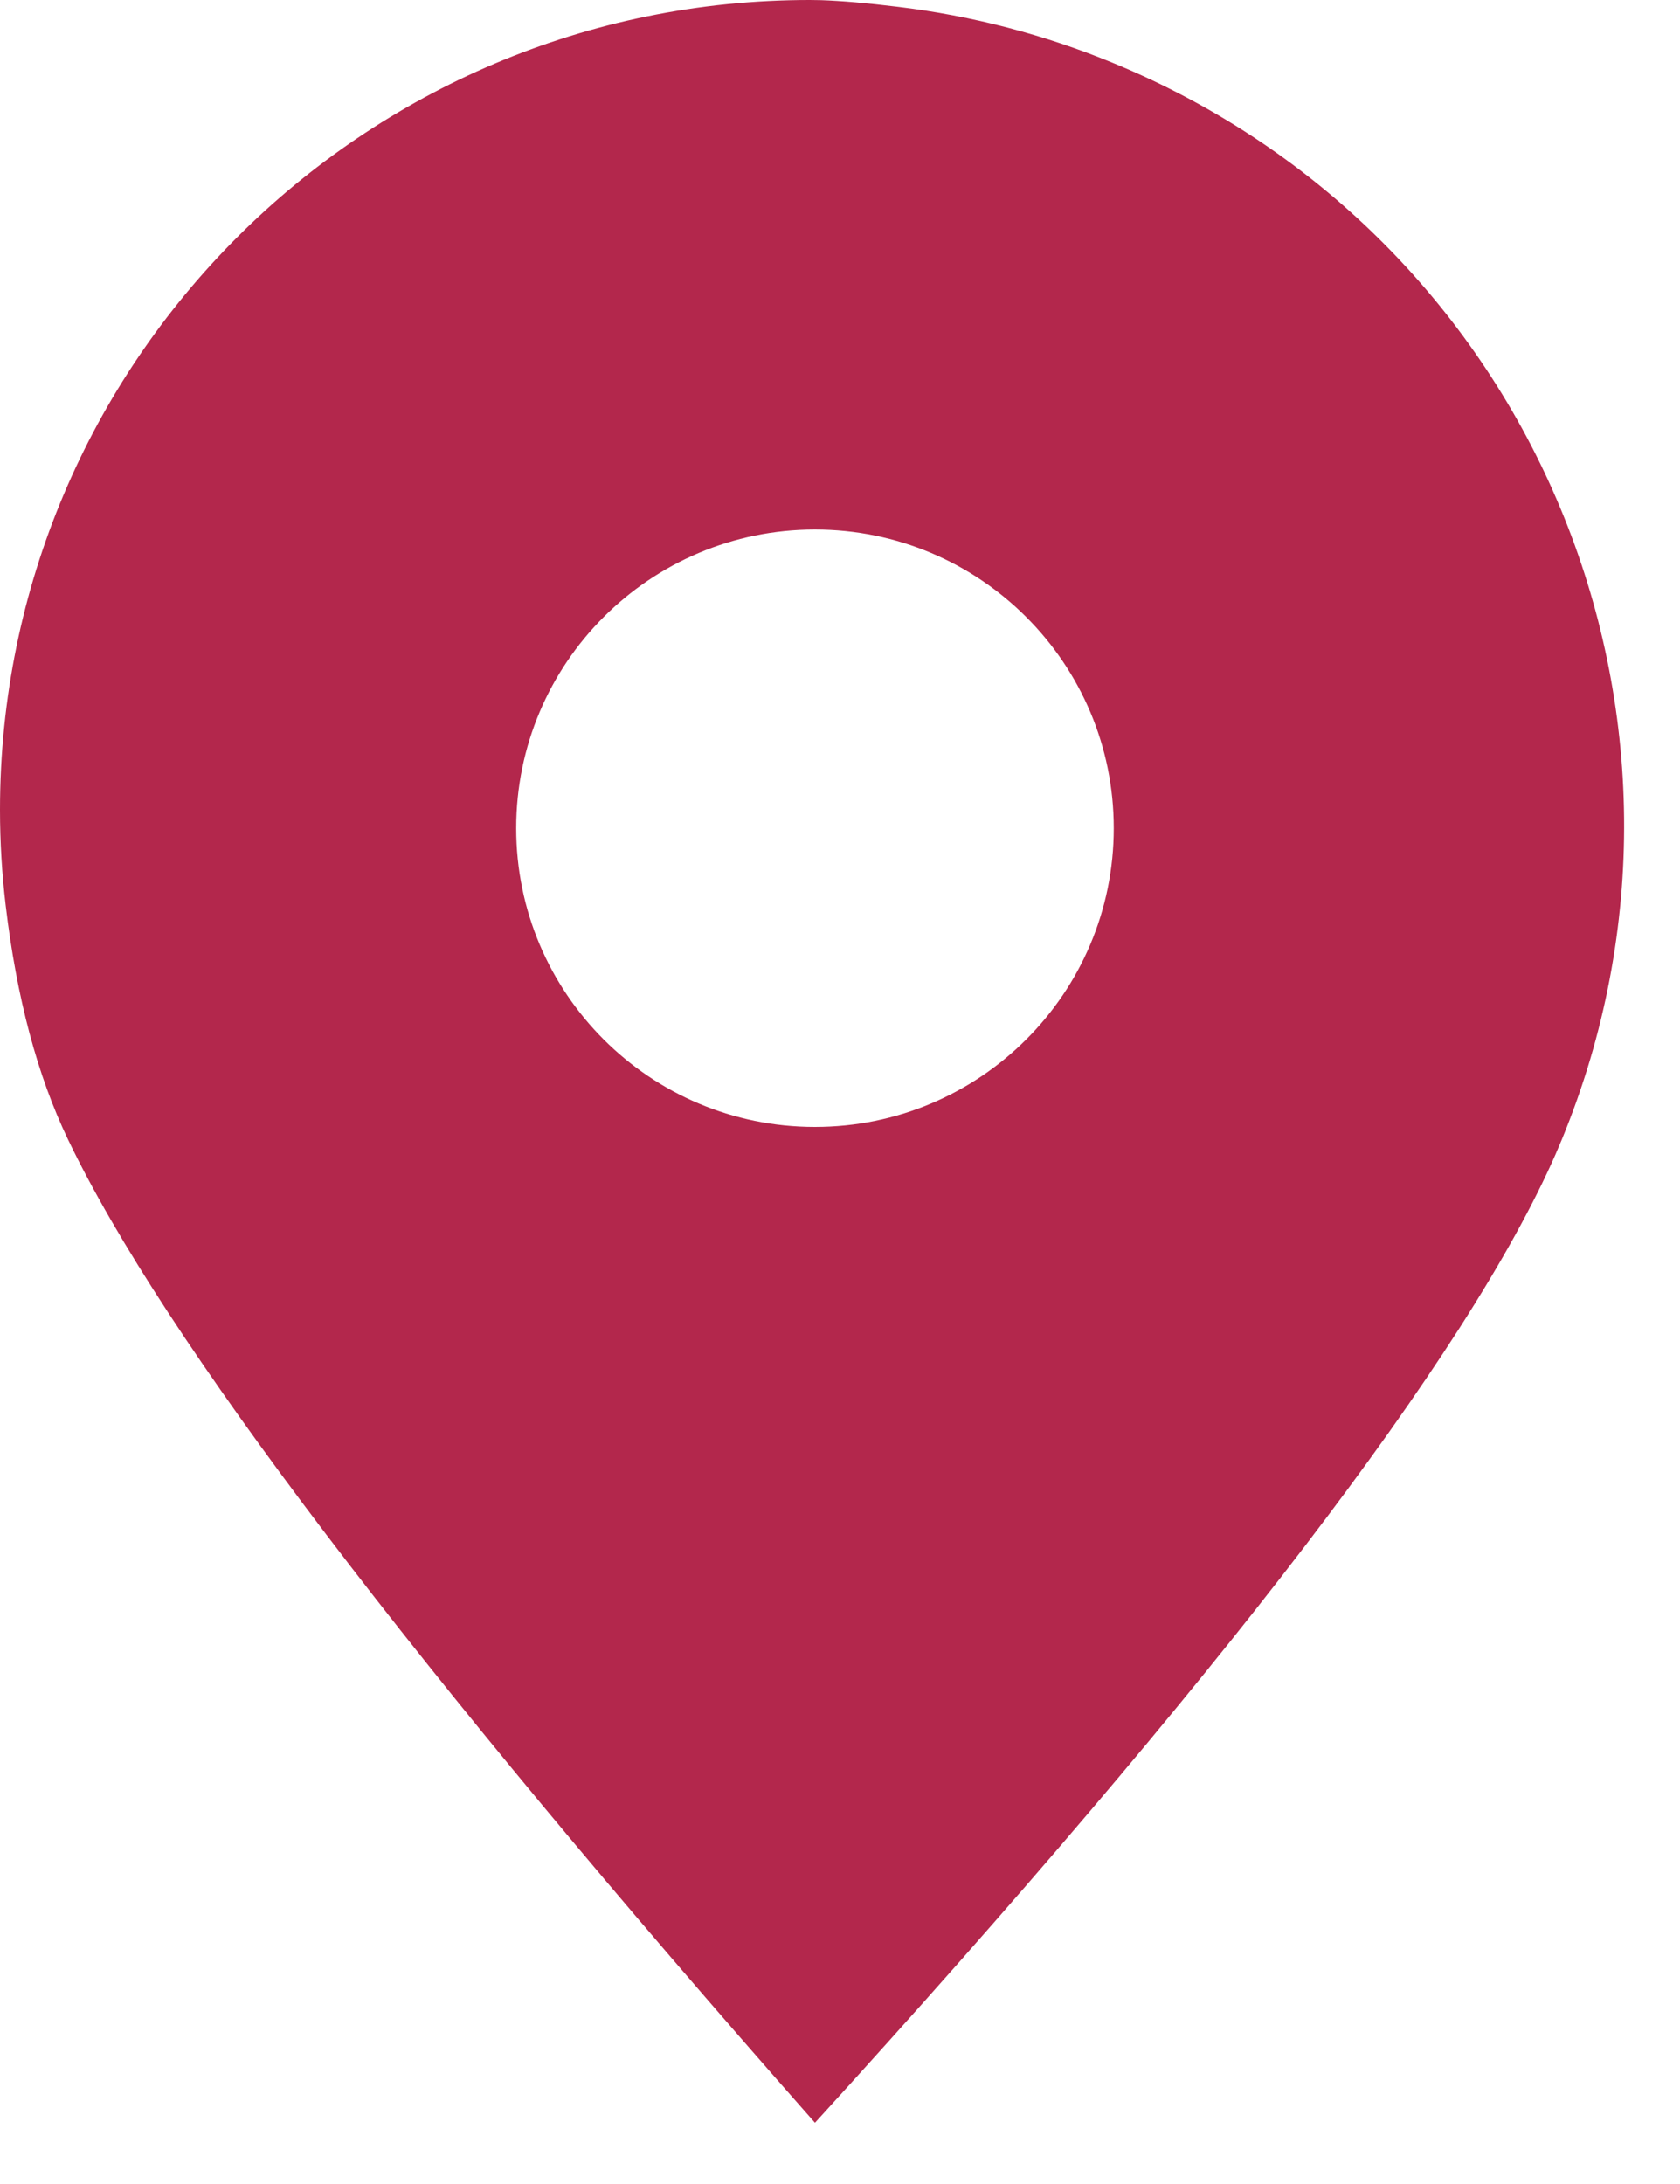
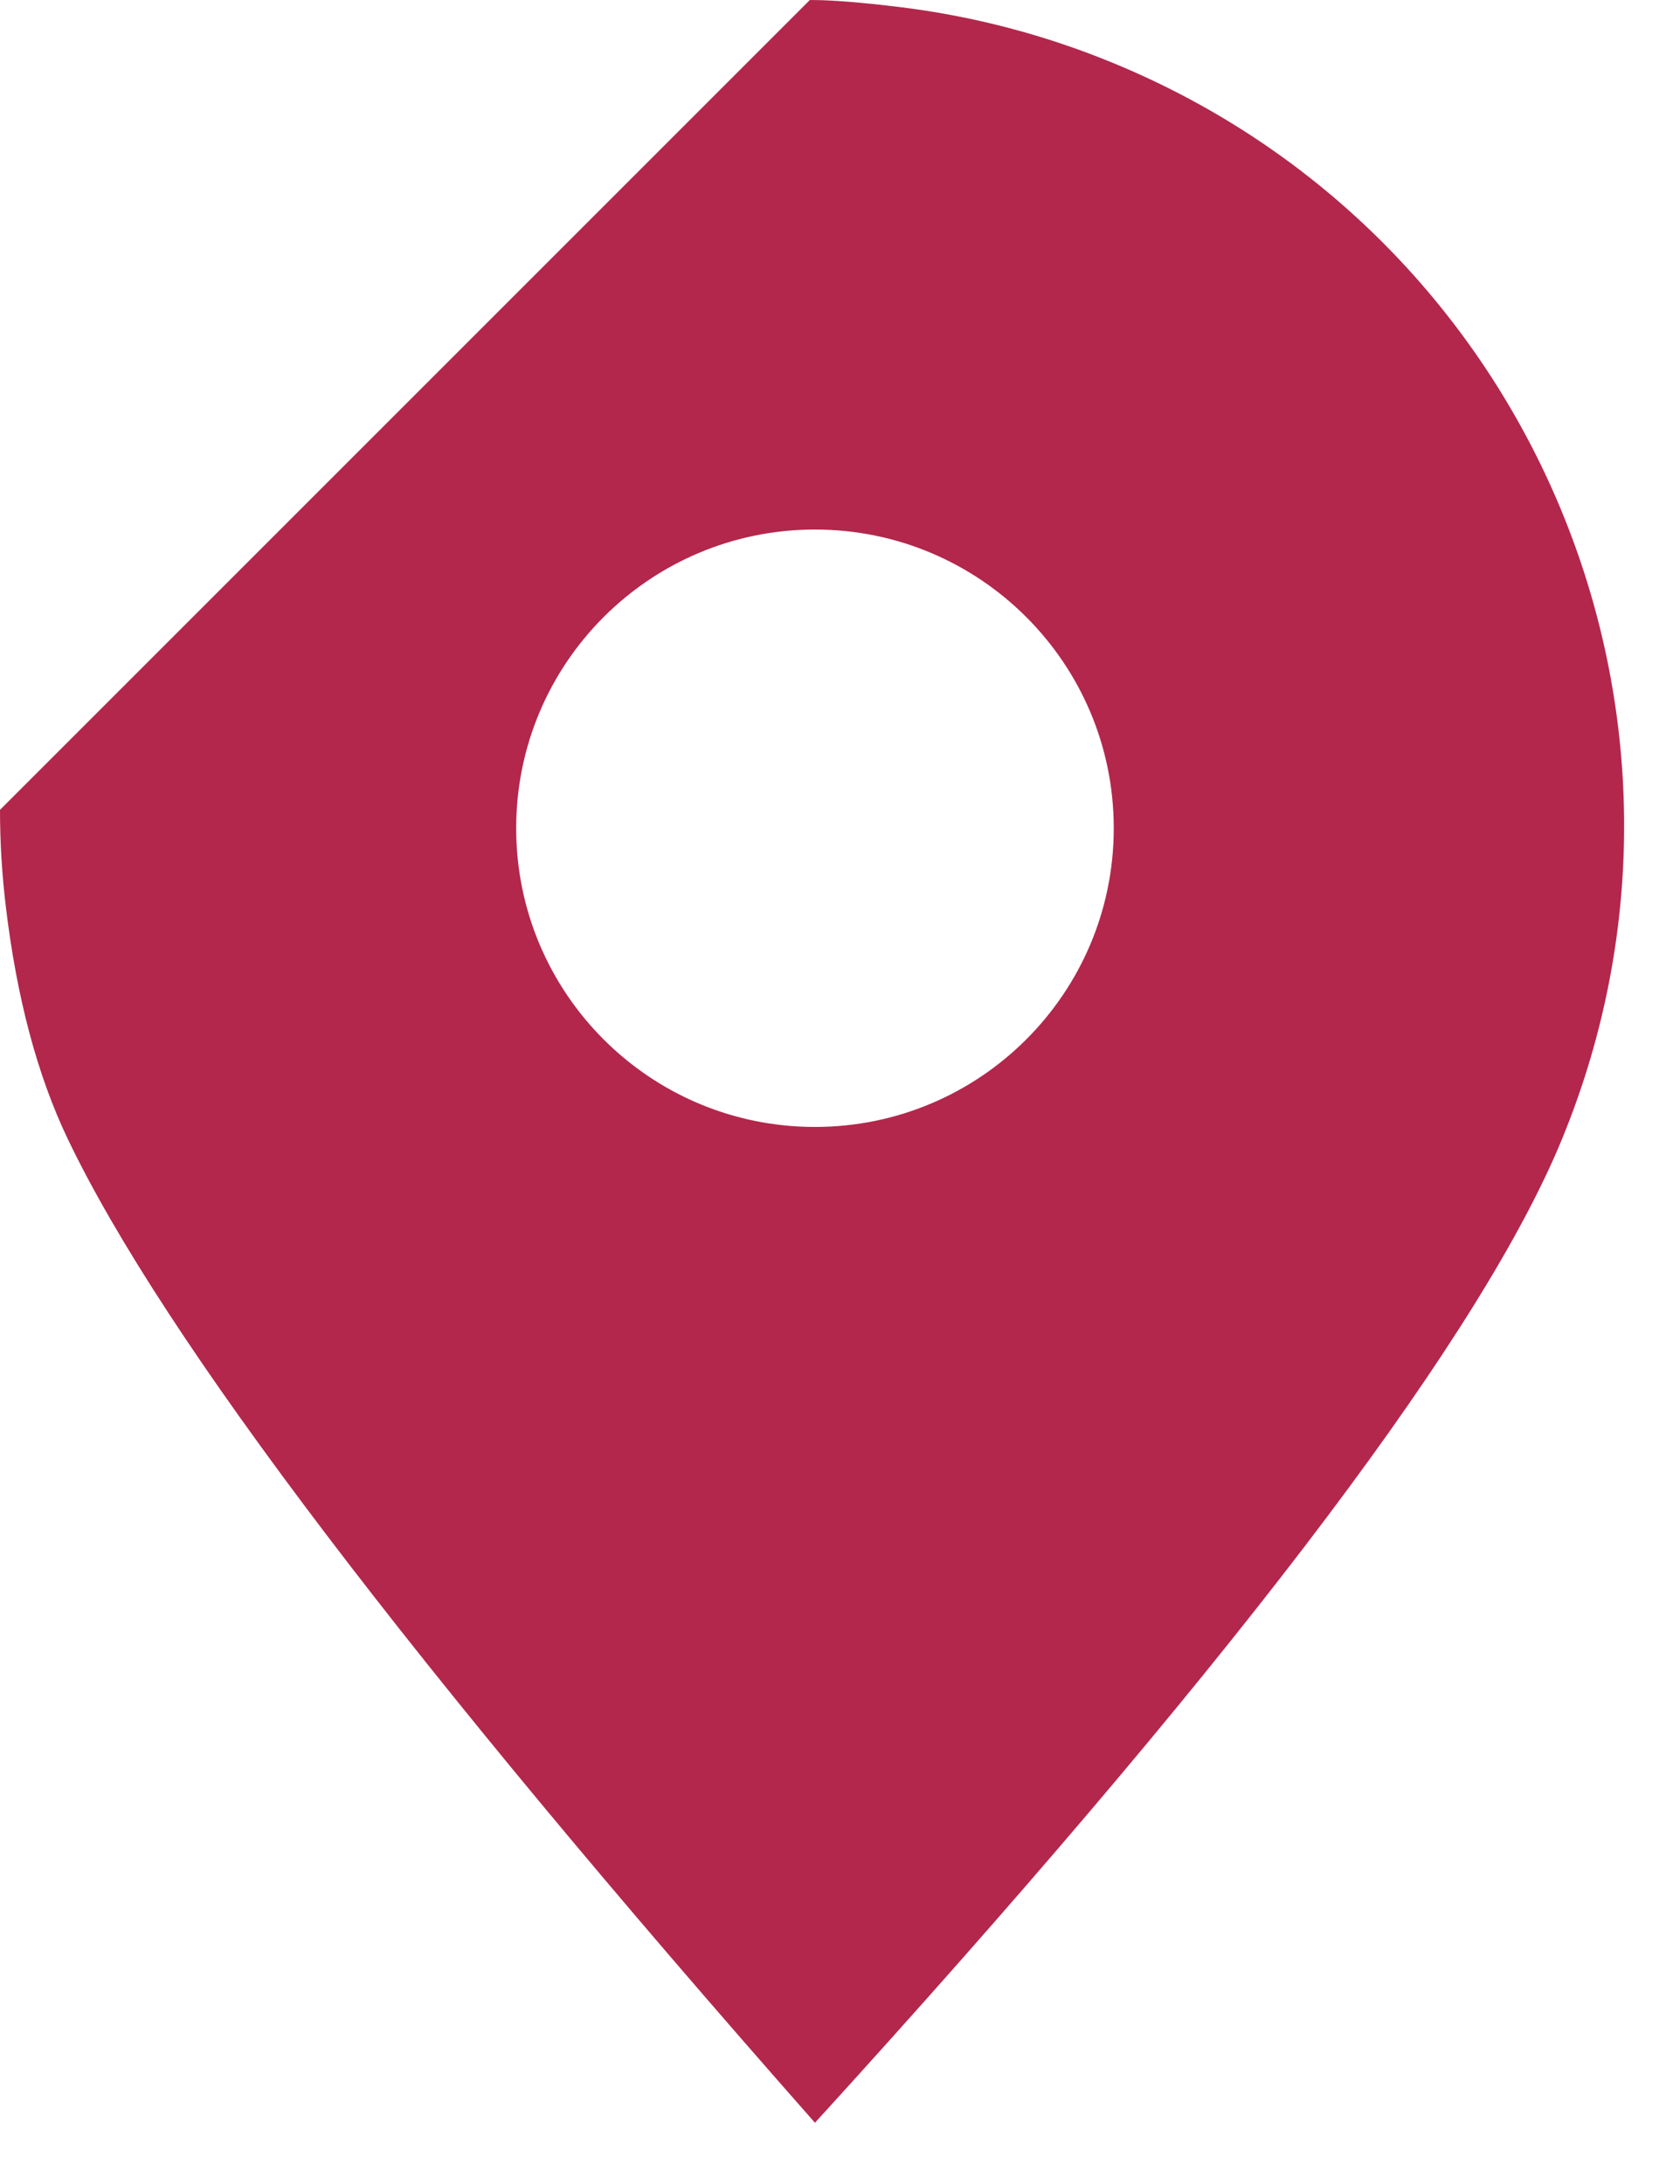
<svg xmlns="http://www.w3.org/2000/svg" width="20px" height="26px" viewBox="0 0 20 26" version="1.1">
  <title>Combined Shape</title>
  <g id="Page-1" stroke="none" stroke-width="1" fill="none" fill-rule="evenodd">
    <g id="Artboard-Copy-7" transform="translate(-606, -42)" fill="#B3274C">
      <g id="Group-3" transform="translate(606, 41)">
-         <path d="M9.641,1 L9.776,1.002 C10.014,1.01 10.32,1.036 10.694,1.082 C11.572,1.188 12.431,1.412 13.249,1.749 C18.264,3.811 20.657,9.549 18.594,14.564 L18.517,14.745 C17.47,17.129 14.532,20.971 9.702,26.271 C4.908,20.835 1.944,16.933 0.809,14.564 C0.445,13.805 0.198,12.877 0.068,11.782 C0.023,11.404 -7.71820666e-06,11.023 -7.71820666e-06,10.641 C-7.71820666e-06,5.317 4.317,1 9.641,1 Z M9.702,7.304 C7.737,7.304 6.145,8.896 6.145,10.86 C6.145,12.824 7.737,14.416 9.701,14.416 C11.666,14.416 13.259,12.824 13.259,10.86 C13.259,8.896 11.666,7.304 9.702,7.304 Z" id="Combined-Shape" />
+         <path d="M9.641,1 L9.776,1.002 C10.014,1.01 10.32,1.036 10.694,1.082 C11.572,1.188 12.431,1.412 13.249,1.749 C18.264,3.811 20.657,9.549 18.594,14.564 L18.517,14.745 C17.47,17.129 14.532,20.971 9.702,26.271 C4.908,20.835 1.944,16.933 0.809,14.564 C0.445,13.805 0.198,12.877 0.068,11.782 C0.023,11.404 -7.71820666e-06,11.023 -7.71820666e-06,10.641 Z M9.702,7.304 C7.737,7.304 6.145,8.896 6.145,10.86 C6.145,12.824 7.737,14.416 9.701,14.416 C11.666,14.416 13.259,12.824 13.259,10.86 C13.259,8.896 11.666,7.304 9.702,7.304 Z" id="Combined-Shape" />
      </g>
    </g>
  </g>
</svg>